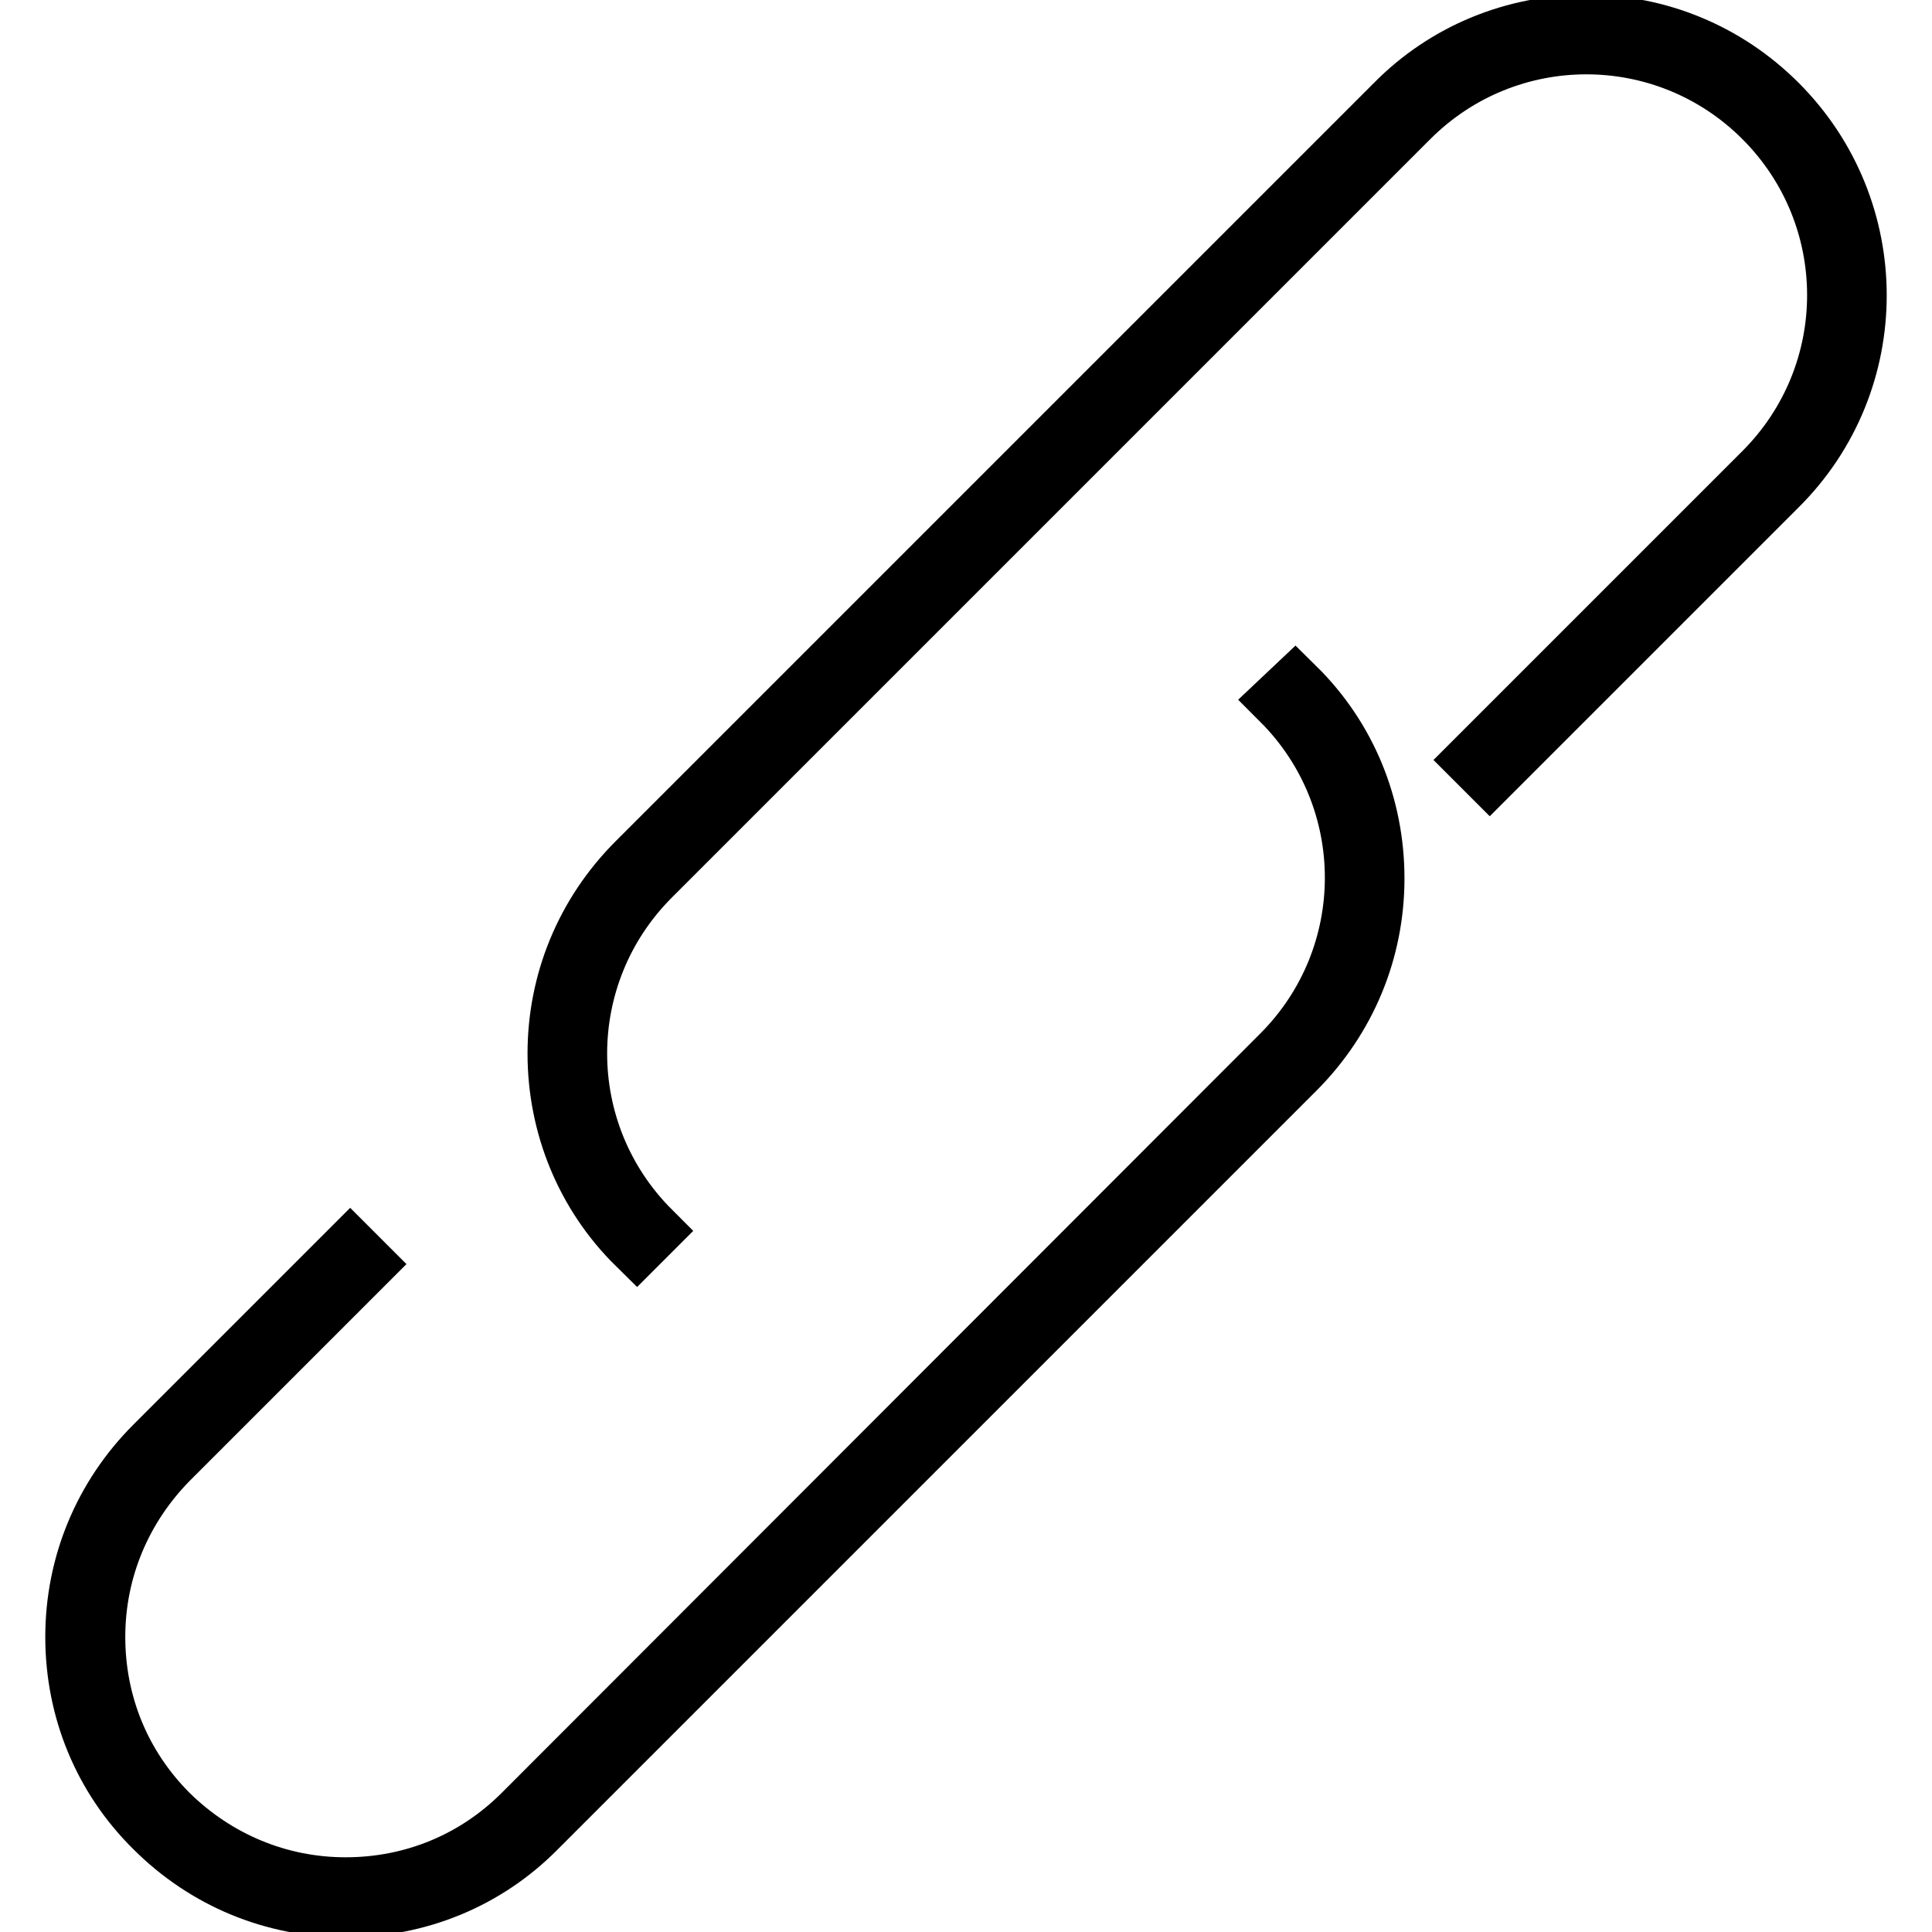
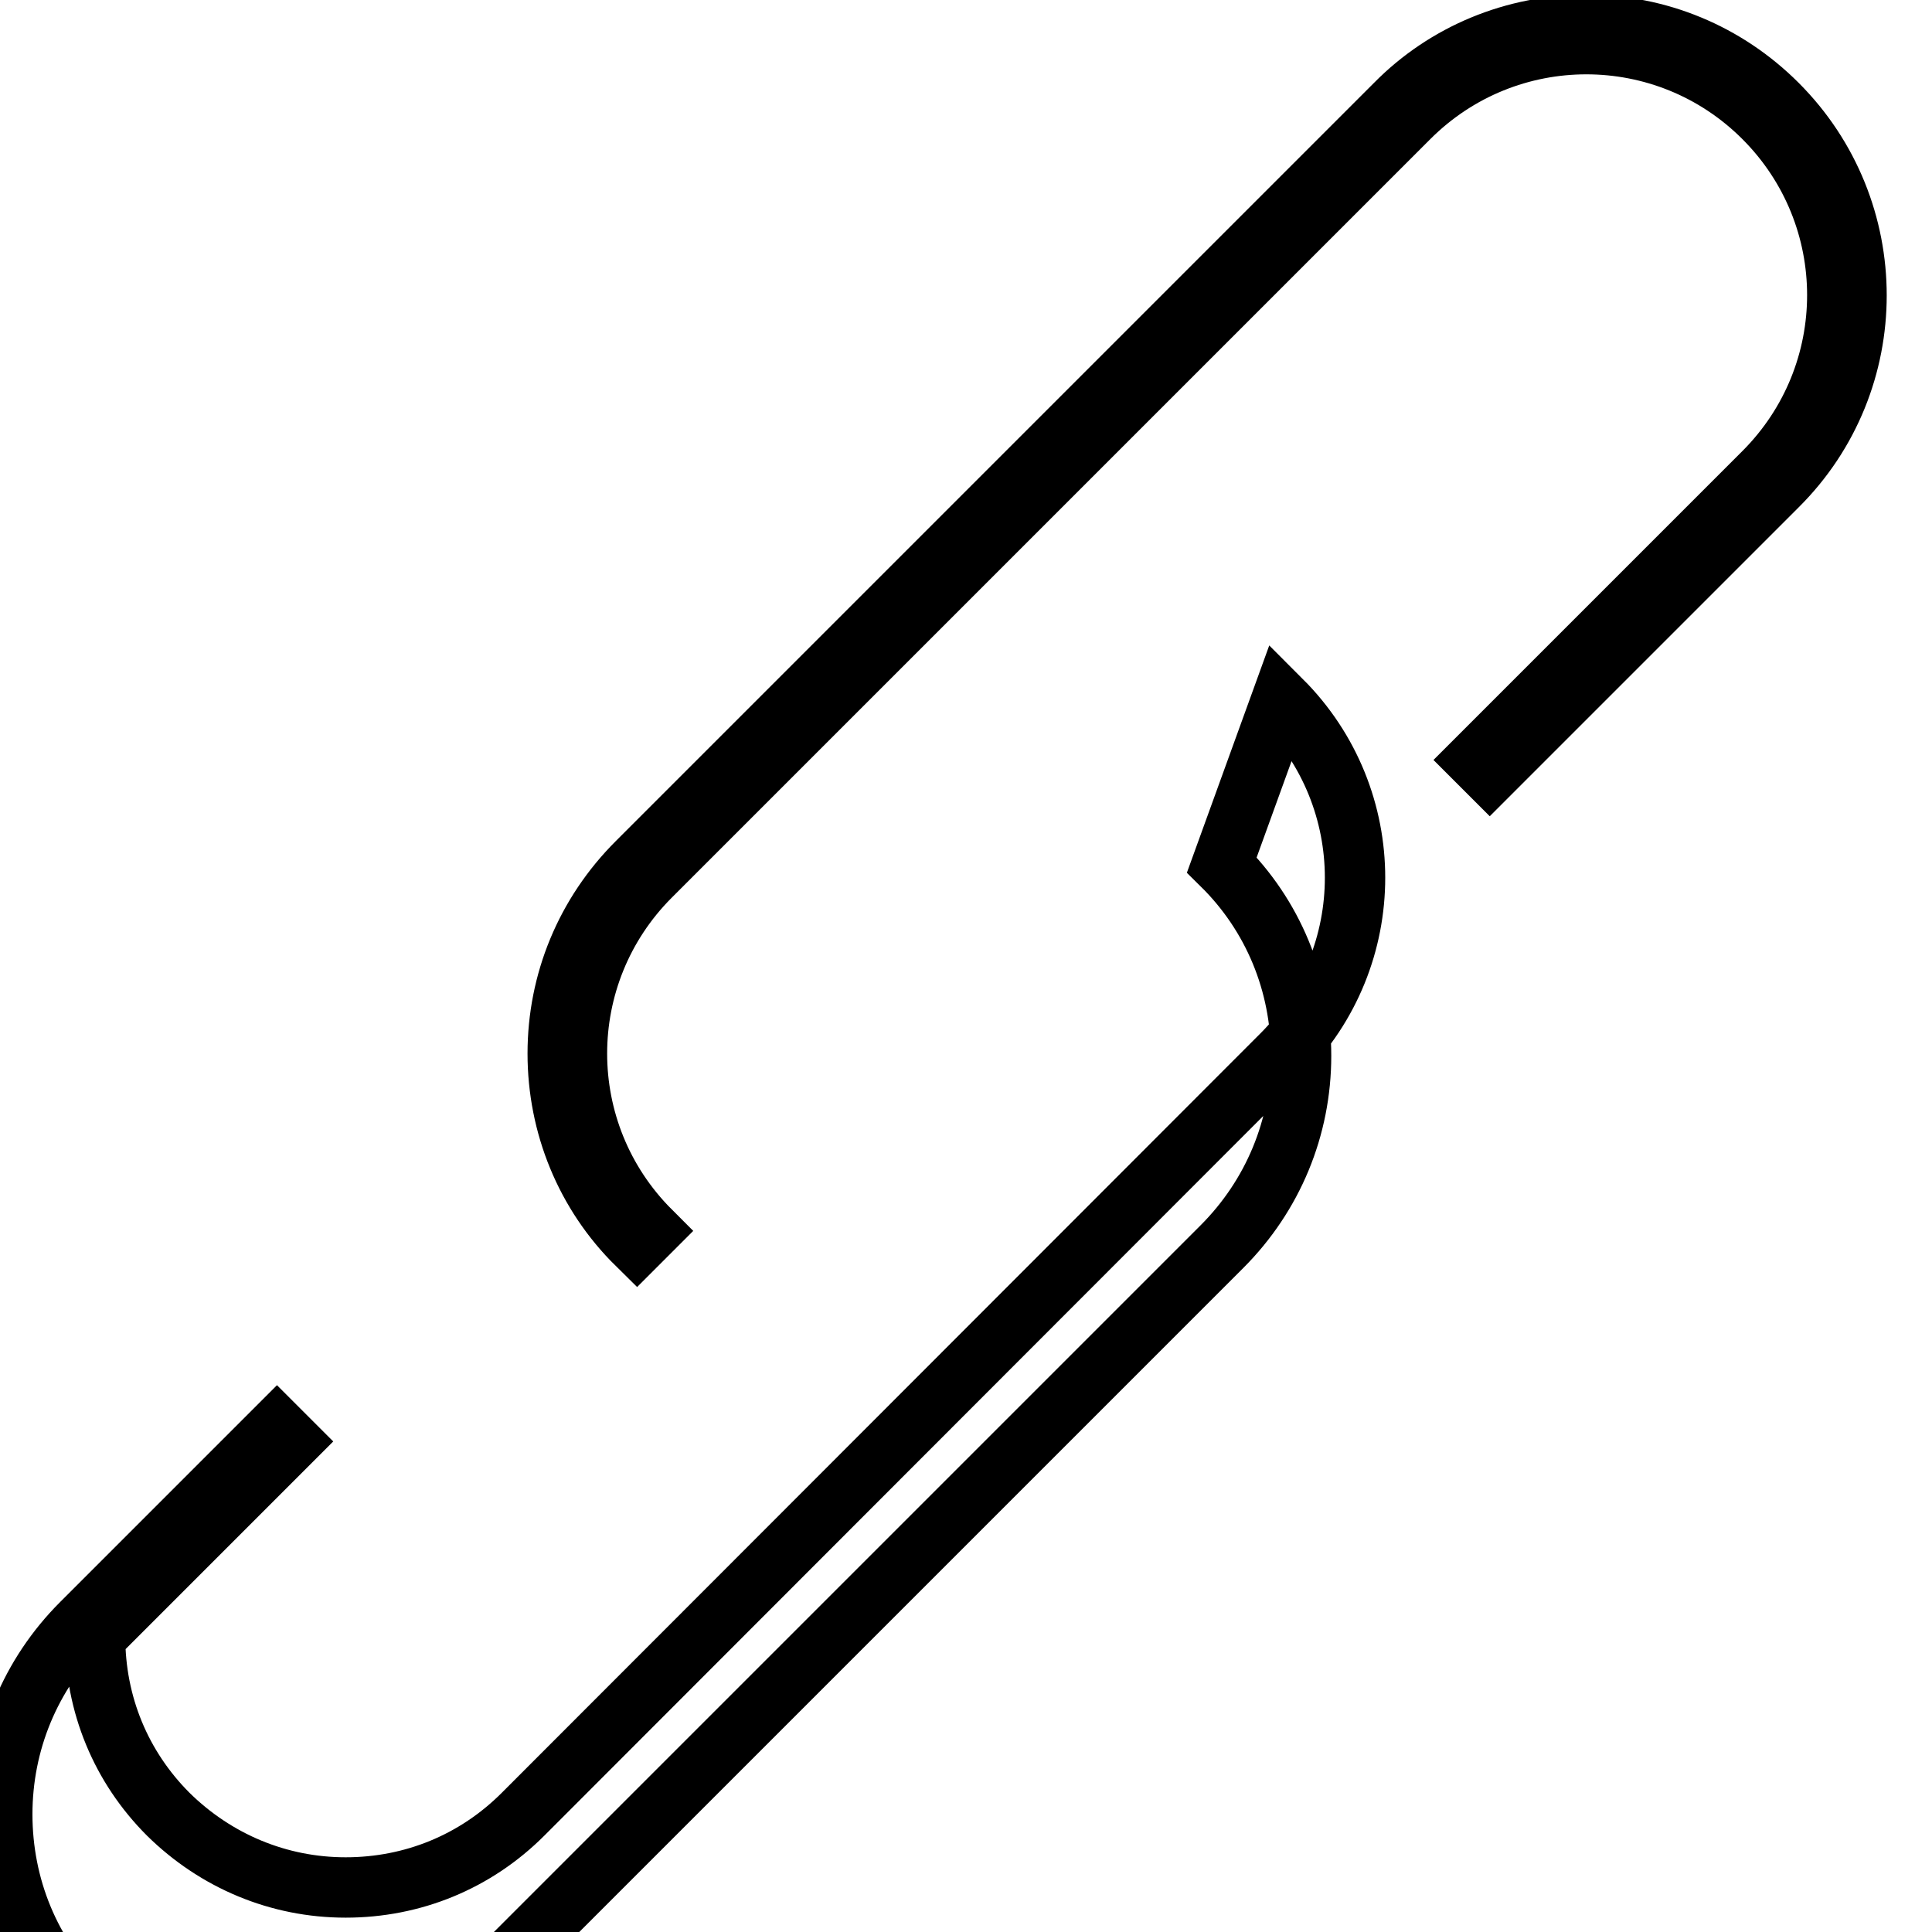
<svg xmlns="http://www.w3.org/2000/svg" version="1.1" x="0px" y="0px" viewBox="0 0 256 256" enable-background="new 0 0 256 256" xml:space="preserve">
  <g>
-     <path stroke-width="8" fill-opacity="0" stroke="#000000" d="M235.5,13.8c-6.8-6.8-15.8-10.5-25.3-10.5s-18.6,3.7-25.3,10.5L84.4,114.3c-6.8,6.8-10.5,15.8-10.5,25.3 s3.7,18.6,10.5,25.3l1.8-1.8c-13-13-13-34,0-47L186.7,15.6c13-13,34-13,47,0c13,13,13,34,0,47l-38.1,38.1l1.8,1.8l38.1-38.1 C249.5,50.5,249.5,27.8,235.5,13.8z M169.8,92.8c13,13,13,34,0,47L69.3,240.4c-6.3,6.3-14.6,9.7-23.5,9.7c-8.9,0-17.2-3.5-23.5-9.7 c-6.3-6.3-9.7-14.6-9.7-23.5c0-8.9,3.5-17.2,9.7-23.5l25.9-25.9l-1.8-1.8l-25.9,25.9c-6.8,6.8-10.5,15.8-10.5,25.3 c0,9.6,3.7,18.6,10.5,25.3c6.8,6.8,15.8,10.5,25.3,10.5c9.6,0,18.6-3.7,25.3-10.5l100.5-100.5c6.8-6.8,10.5-15.8,10.5-25.3 c0-9.6-3.7-18.6-10.5-25.3L169.8,92.8z" />
+     <path stroke-width="8" fill-opacity="0" stroke="#000000" d="M235.5,13.8c-6.8-6.8-15.8-10.5-25.3-10.5s-18.6,3.7-25.3,10.5L84.4,114.3c-6.8,6.8-10.5,15.8-10.5,25.3 s3.7,18.6,10.5,25.3l1.8-1.8c-13-13-13-34,0-47L186.7,15.6c13-13,34-13,47,0c13,13,13,34,0,47l-38.1,38.1l1.8,1.8l38.1-38.1 C249.5,50.5,249.5,27.8,235.5,13.8z M169.8,92.8c13,13,13,34,0,47L69.3,240.4c-6.3,6.3-14.6,9.7-23.5,9.7c-8.9,0-17.2-3.5-23.5-9.7 c-6.3-6.3-9.7-14.6-9.7-23.5l25.9-25.9l-1.8-1.8l-25.9,25.9c-6.8,6.8-10.5,15.8-10.5,25.3 c0,9.6,3.7,18.6,10.5,25.3c6.8,6.8,15.8,10.5,25.3,10.5c9.6,0,18.6-3.7,25.3-10.5l100.5-100.5c6.8-6.8,10.5-15.8,10.5-25.3 c0-9.6-3.7-18.6-10.5-25.3L169.8,92.8z" />
  </g>
</svg>